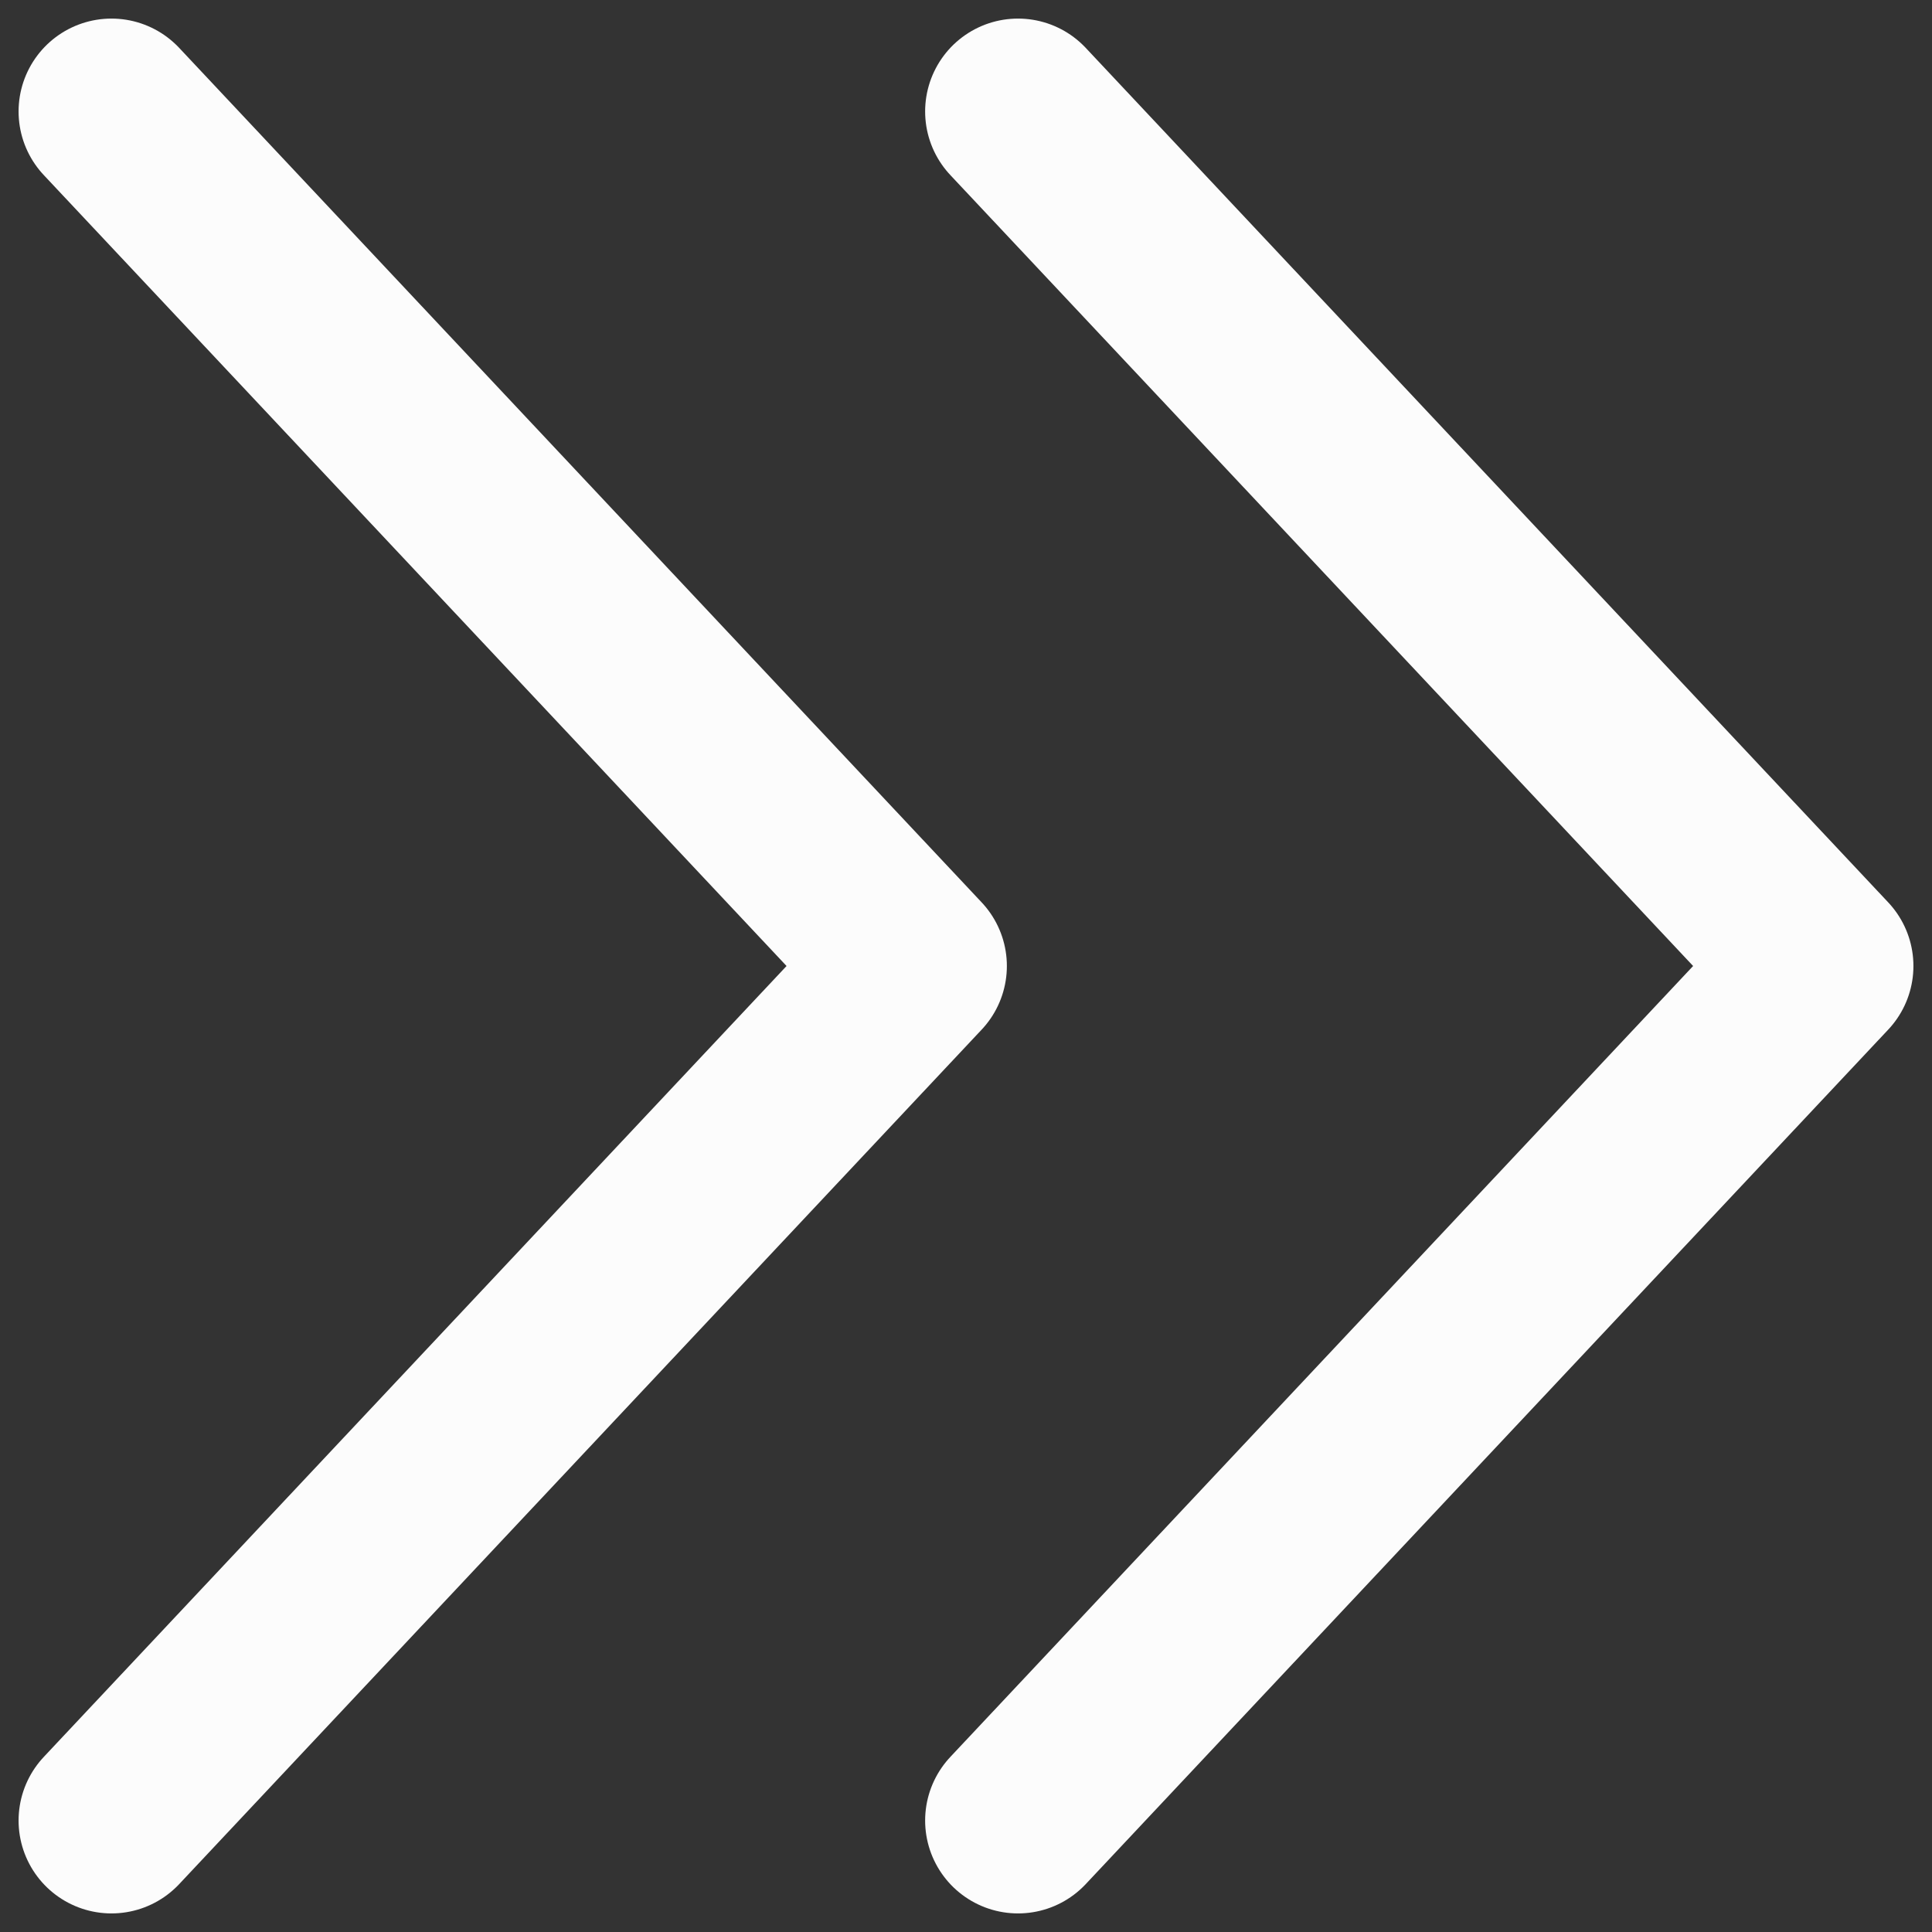
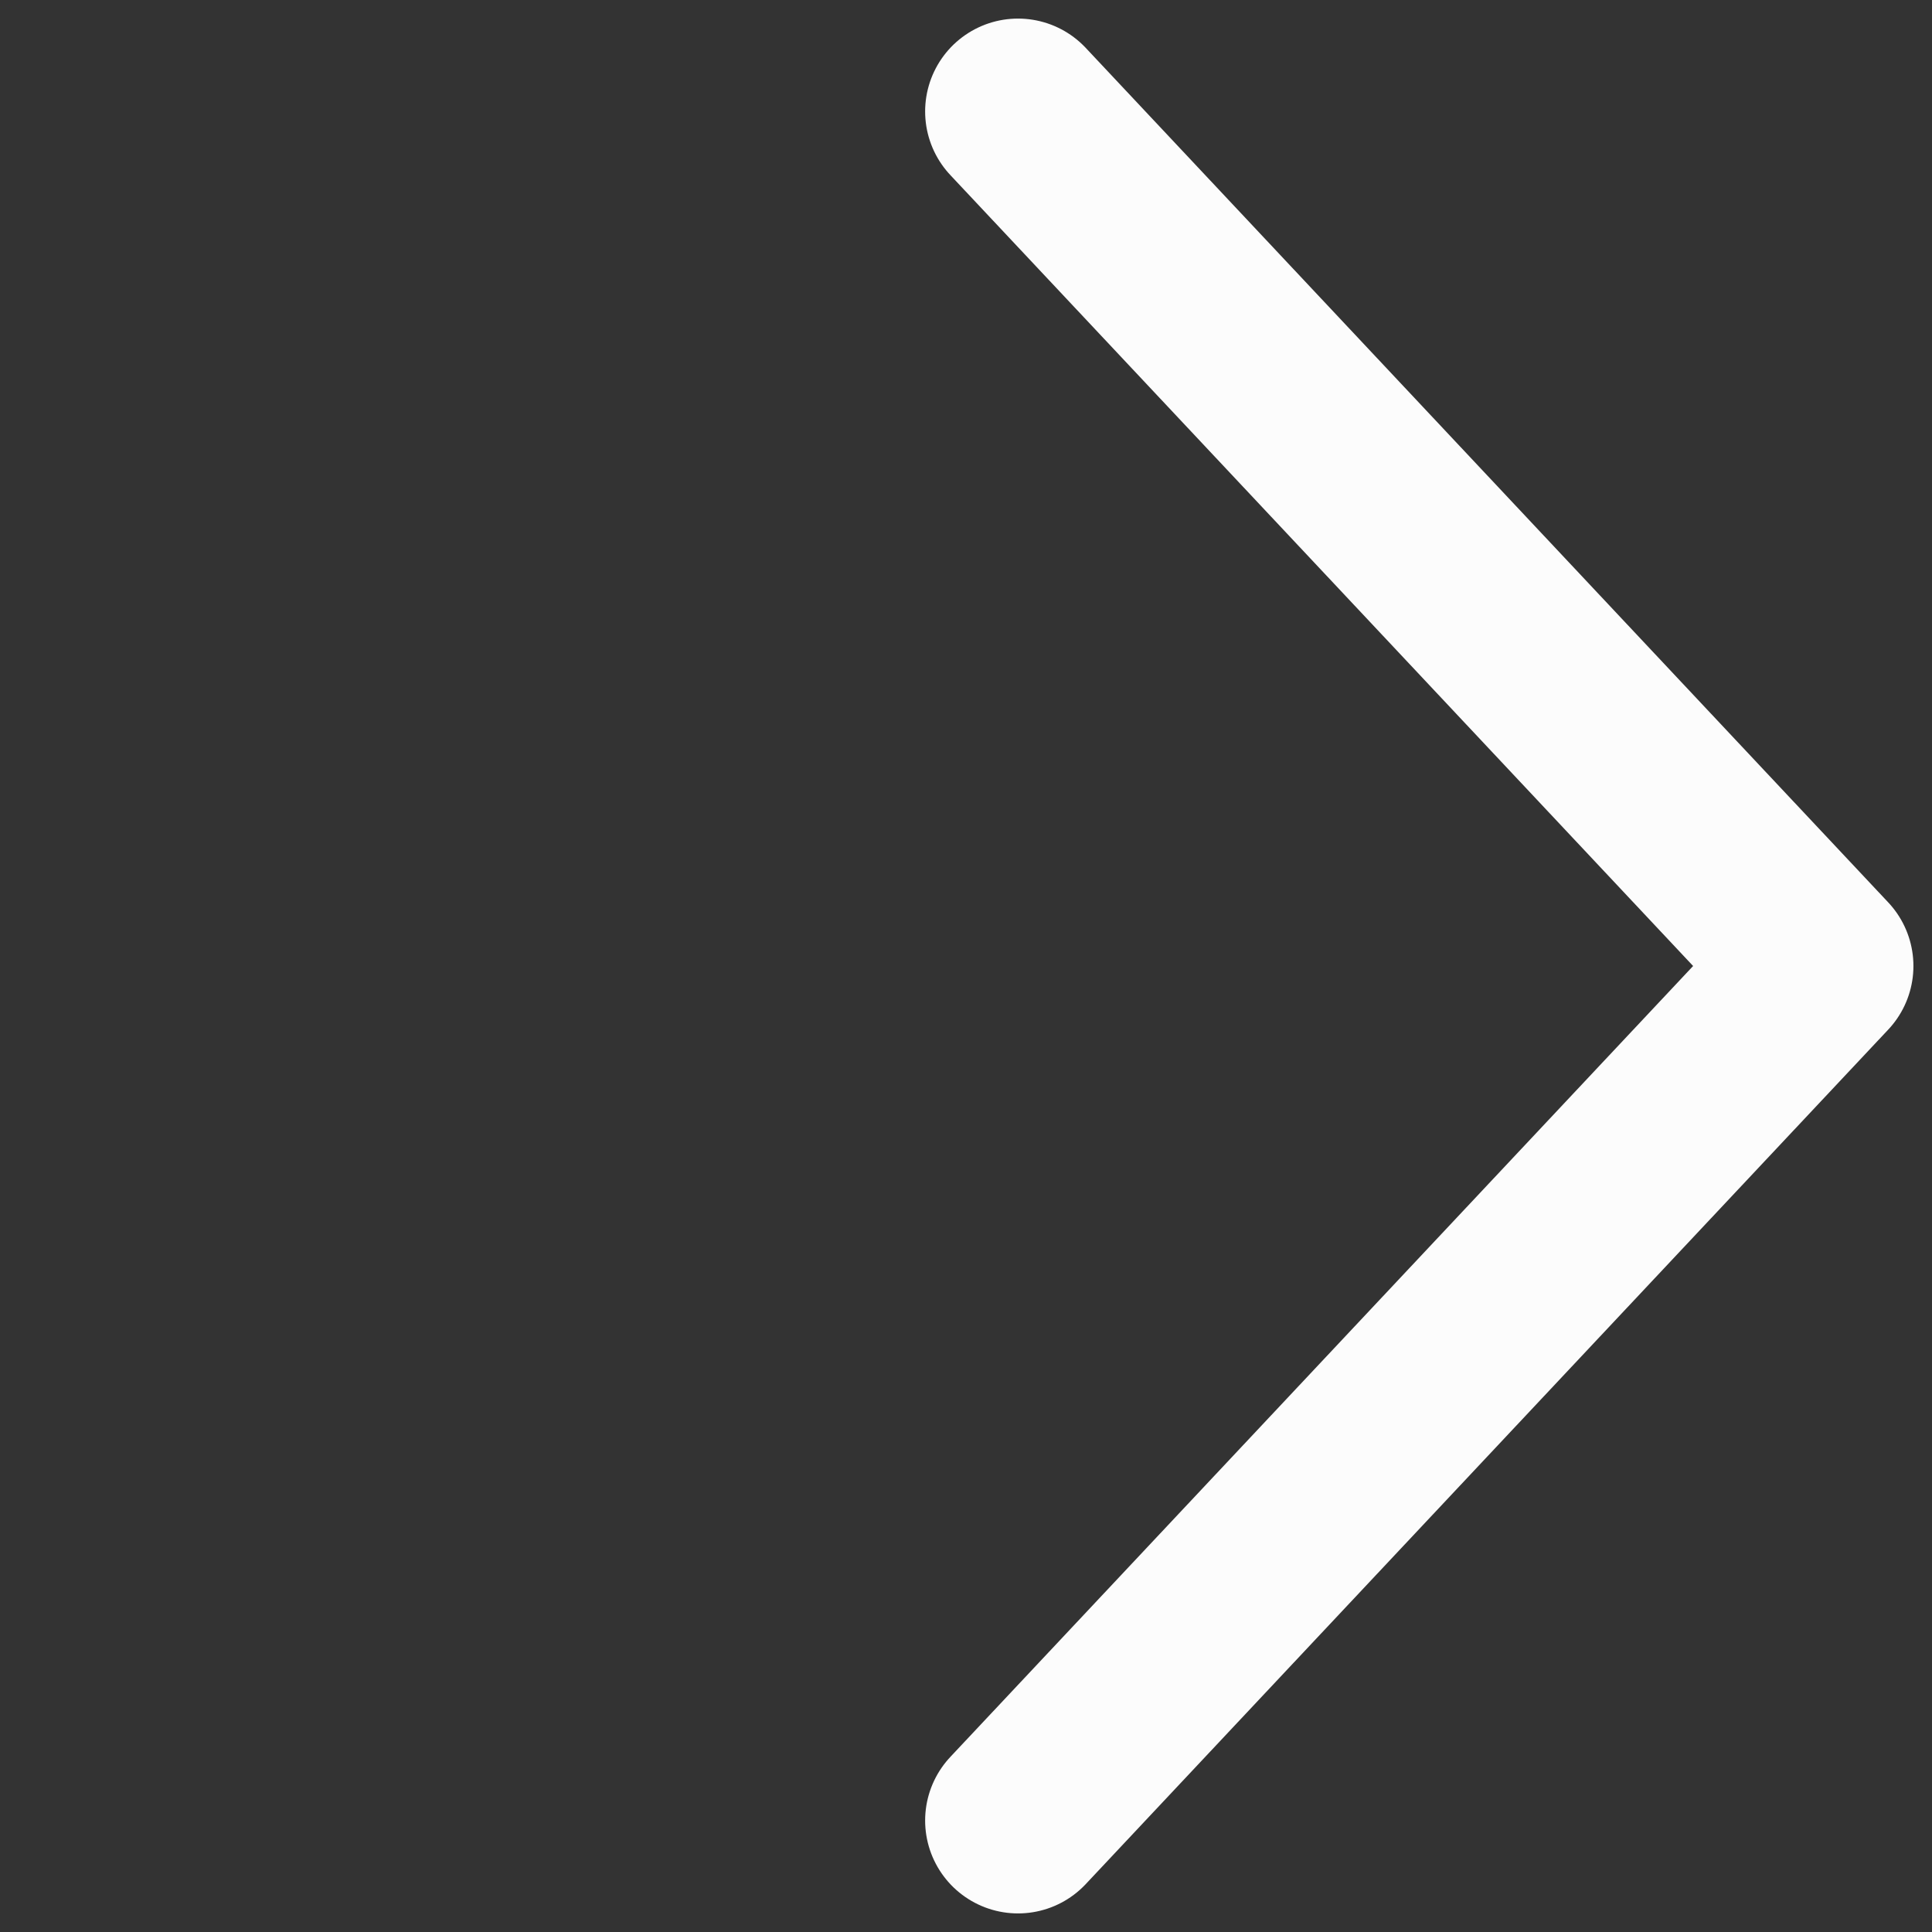
<svg xmlns="http://www.w3.org/2000/svg" width="52" height="52" viewBox="0 0 52 52" fill="none">
  <rect x="0" y="0" width="52" height="52" fill="#333333" stroke="none" />
-   <path d="M3 3L24.6 26L3 49" stroke="#FCFCFC" stroke-width="5" stroke-linecap="round" stroke-linejoin="round" />
  <path d="M27.4 3L49 26L27.4 49" stroke="#FCFCFC" stroke-width="5" stroke-linecap="round" stroke-linejoin="round" />
</svg>